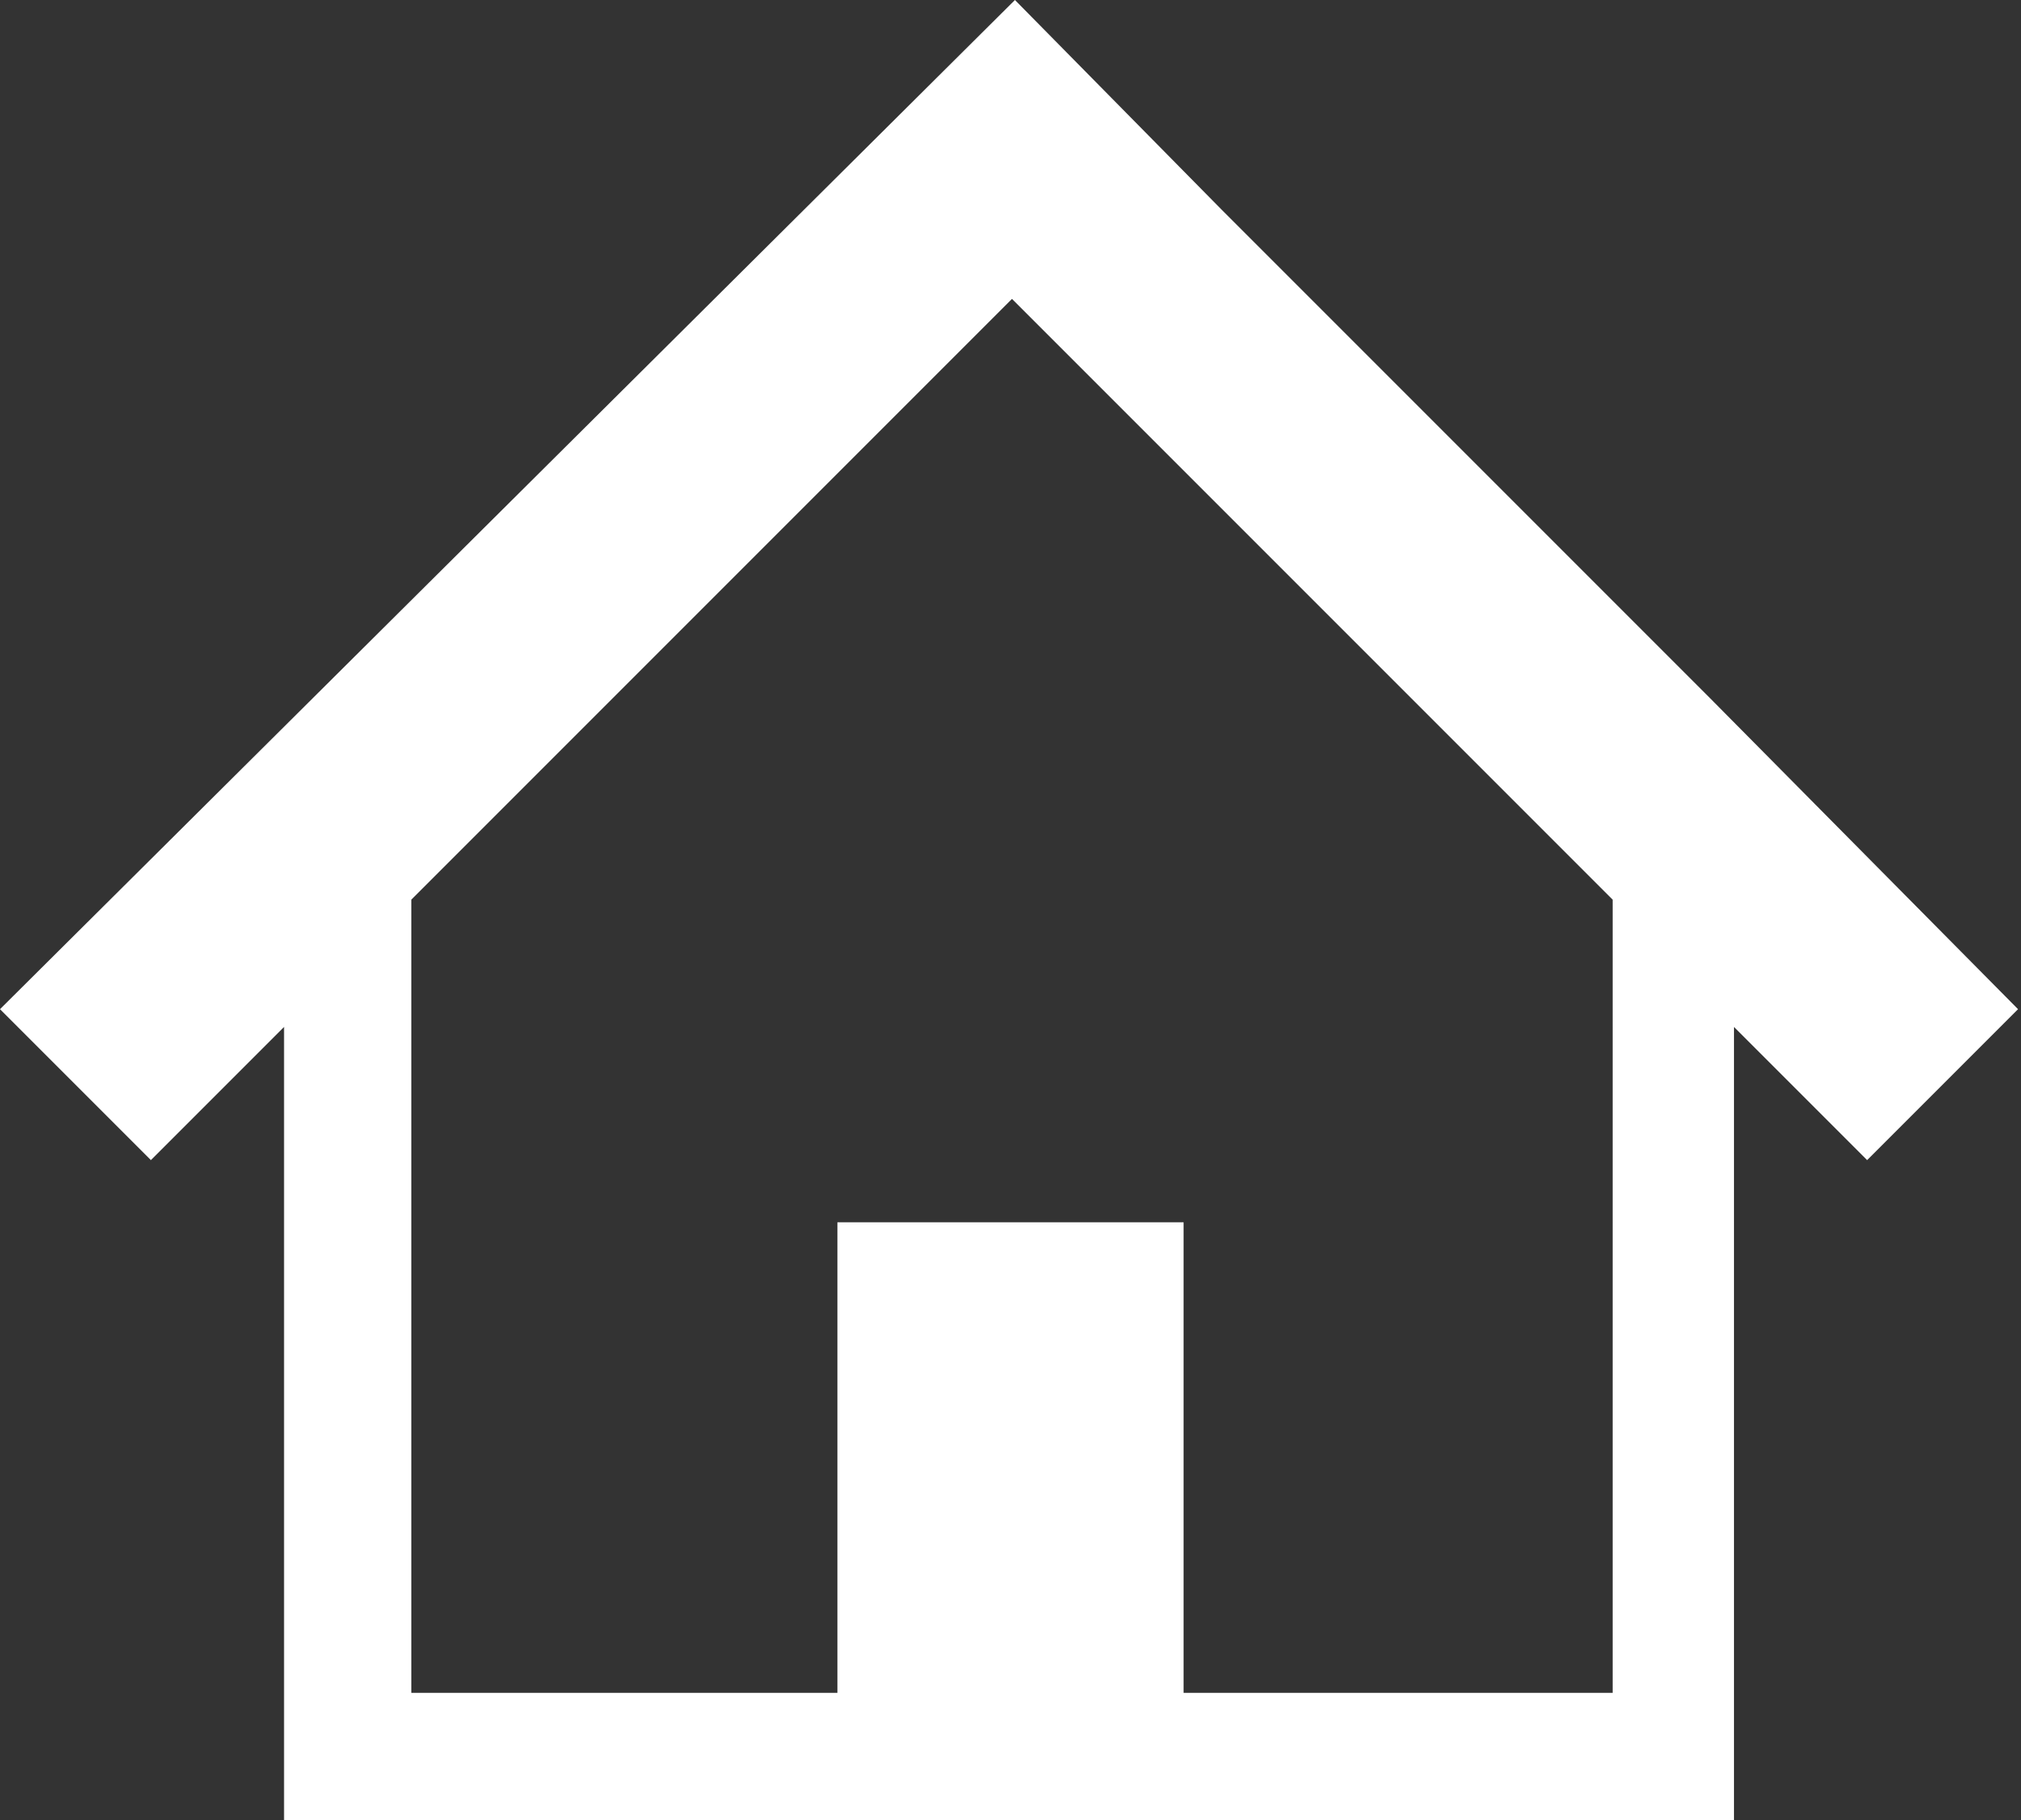
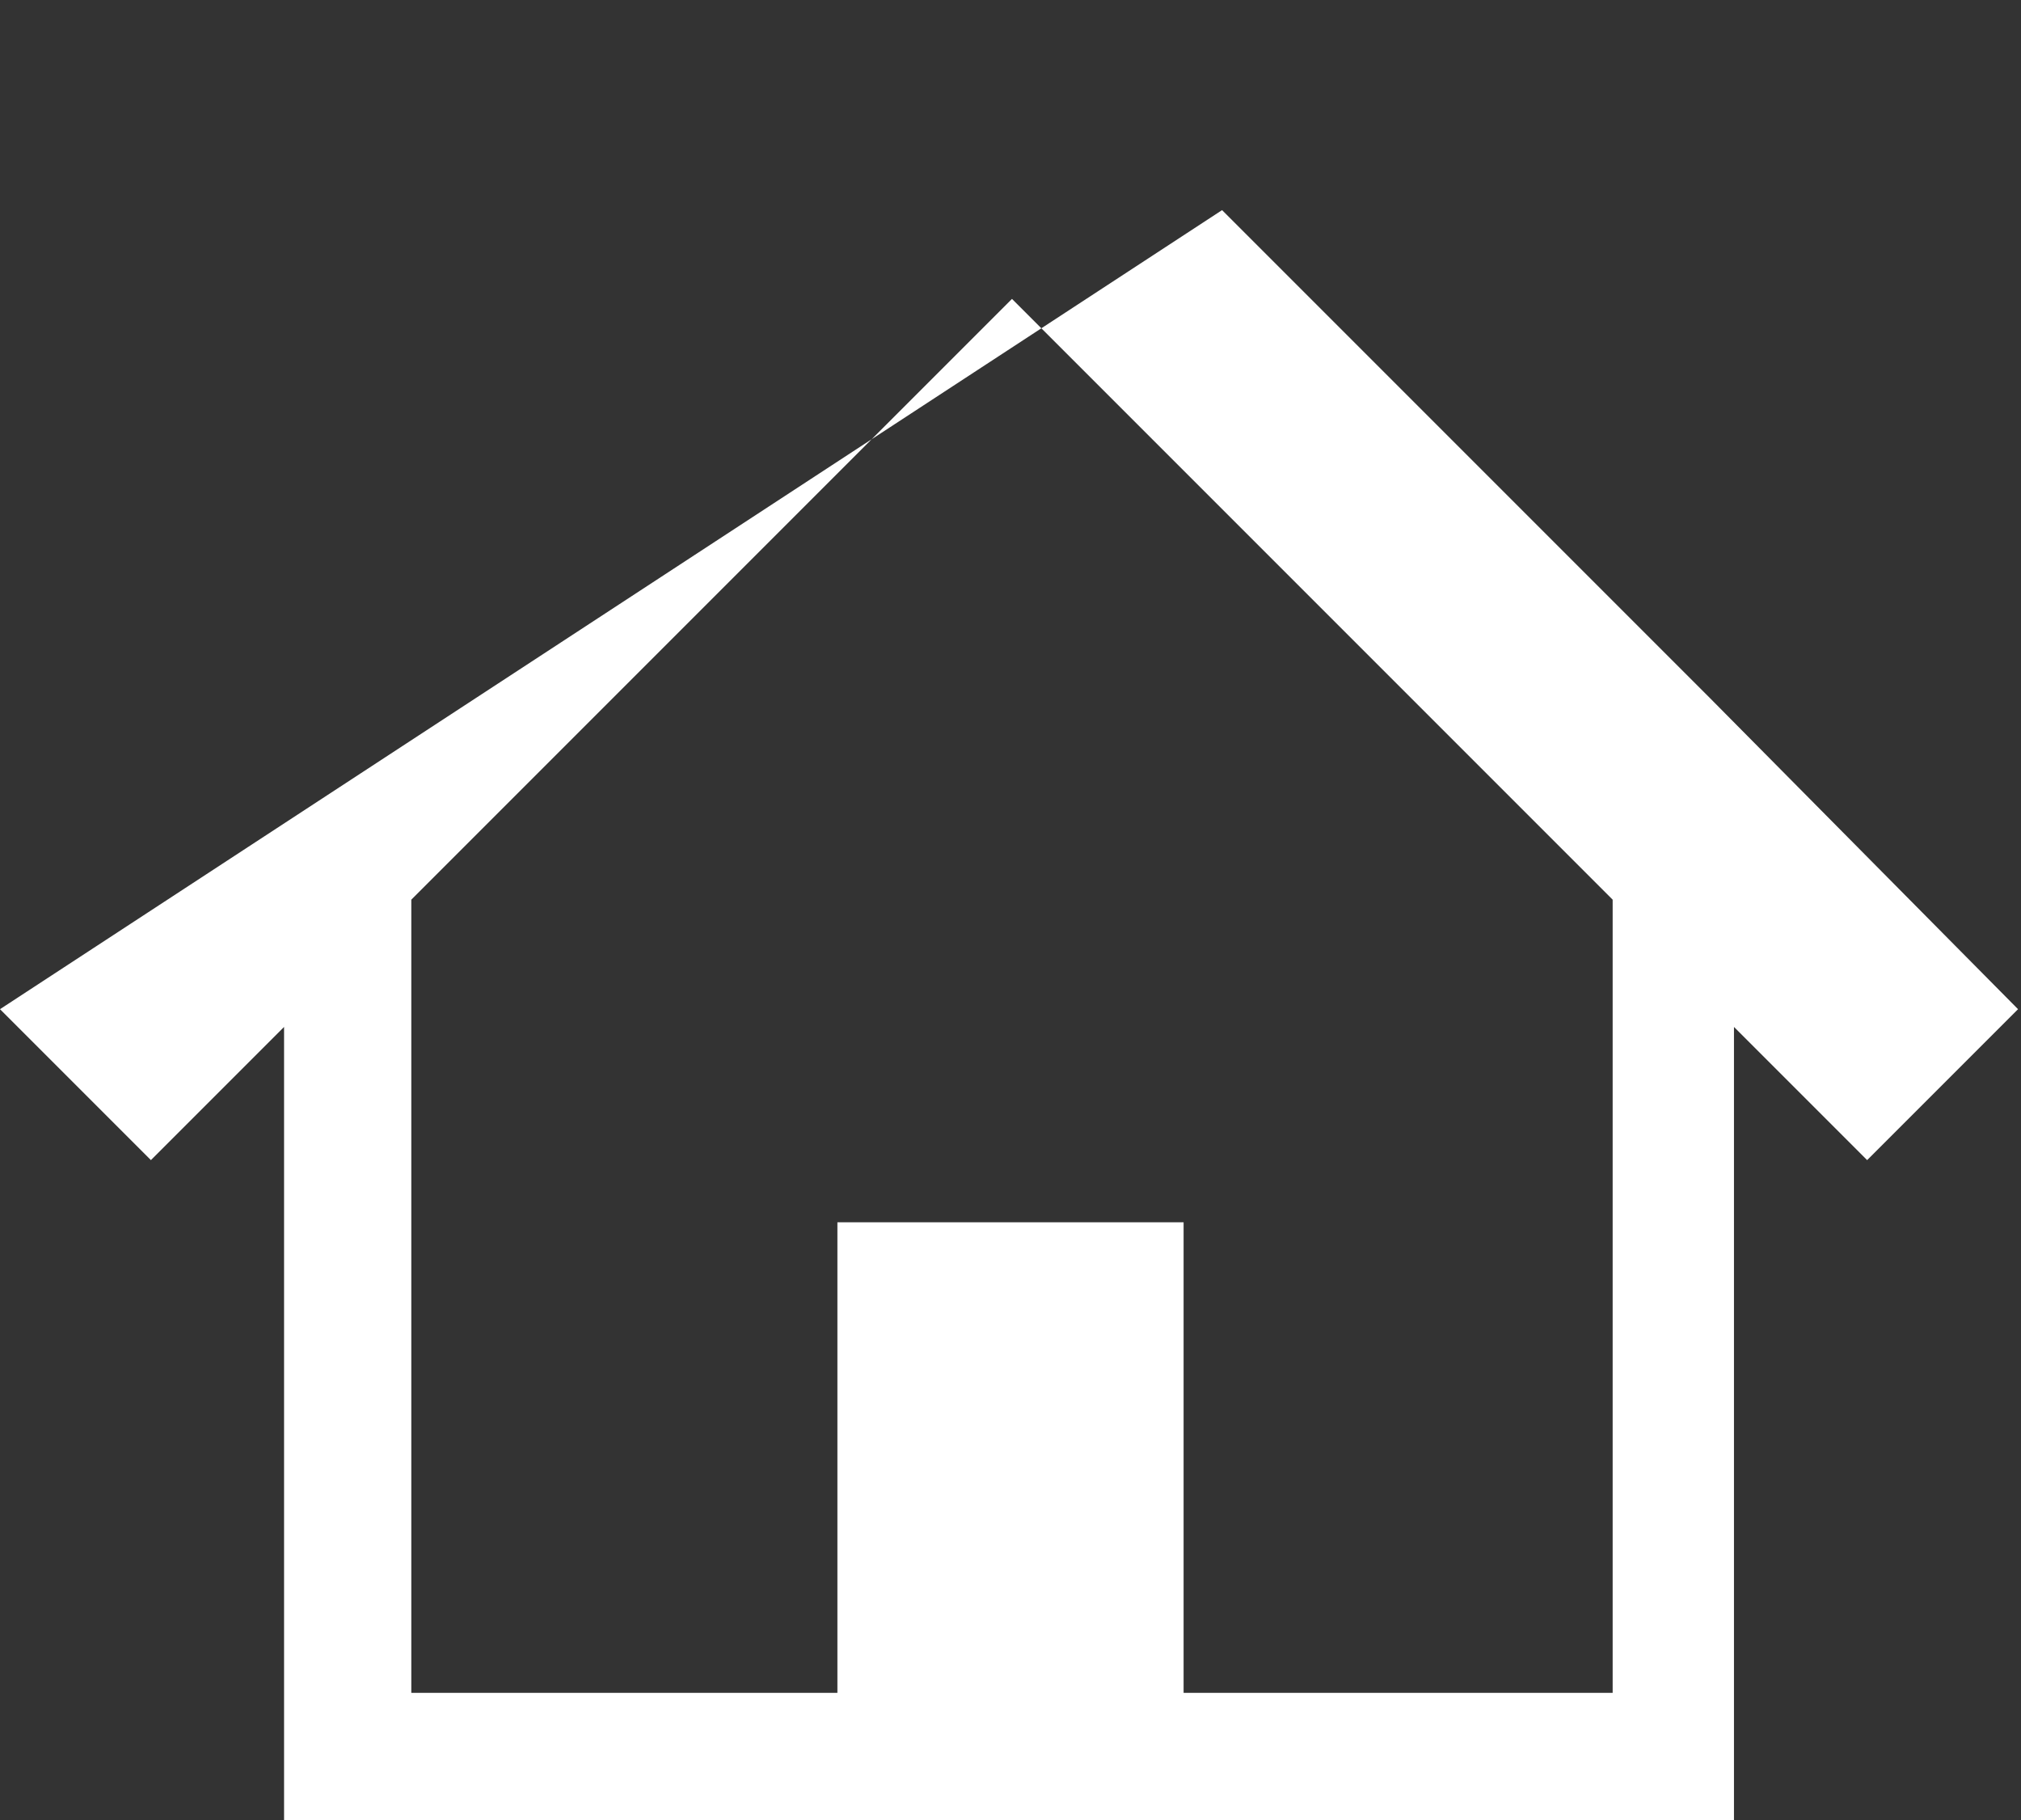
<svg xmlns="http://www.w3.org/2000/svg" version="1.1" id="レイヤー_1" x="0px" y="0px" viewBox="0 0 68.3 61.5" style="enable-background:new 0 0 68.3 61.5;" xml:space="preserve">
  <rect x="0" y="0" width="68.3" height="61.5" fill="#333333" stroke="none" />
  <style type="text/css">
	.st0{fill:#FFFFFF;}
</style>
  <g>
-     <path class="st0" d="M57.8,23.6l-9.2-9.2l-7.3-7.3l-7-7.1L0,34.1l5.1,5.1l4.5-4.5v26.8h20h9h20V34.7l4.5,4.5l5.1-5.1L57.8,23.6z    M54.5,57.2H40V41.3H28.3v15.9H13.9V30.4l20.3-20.3l20.3,20.3L54.5,57.2L54.5,57.2z" />
+     <path class="st0" d="M57.8,23.6l-9.2-9.2l-7.3-7.3L0,34.1l5.1,5.1l4.5-4.5v26.8h20h9h20V34.7l4.5,4.5l5.1-5.1L57.8,23.6z    M54.5,57.2H40V41.3H28.3v15.9H13.9V30.4l20.3-20.3l20.3,20.3L54.5,57.2L54.5,57.2z" />
  </g>
</svg>